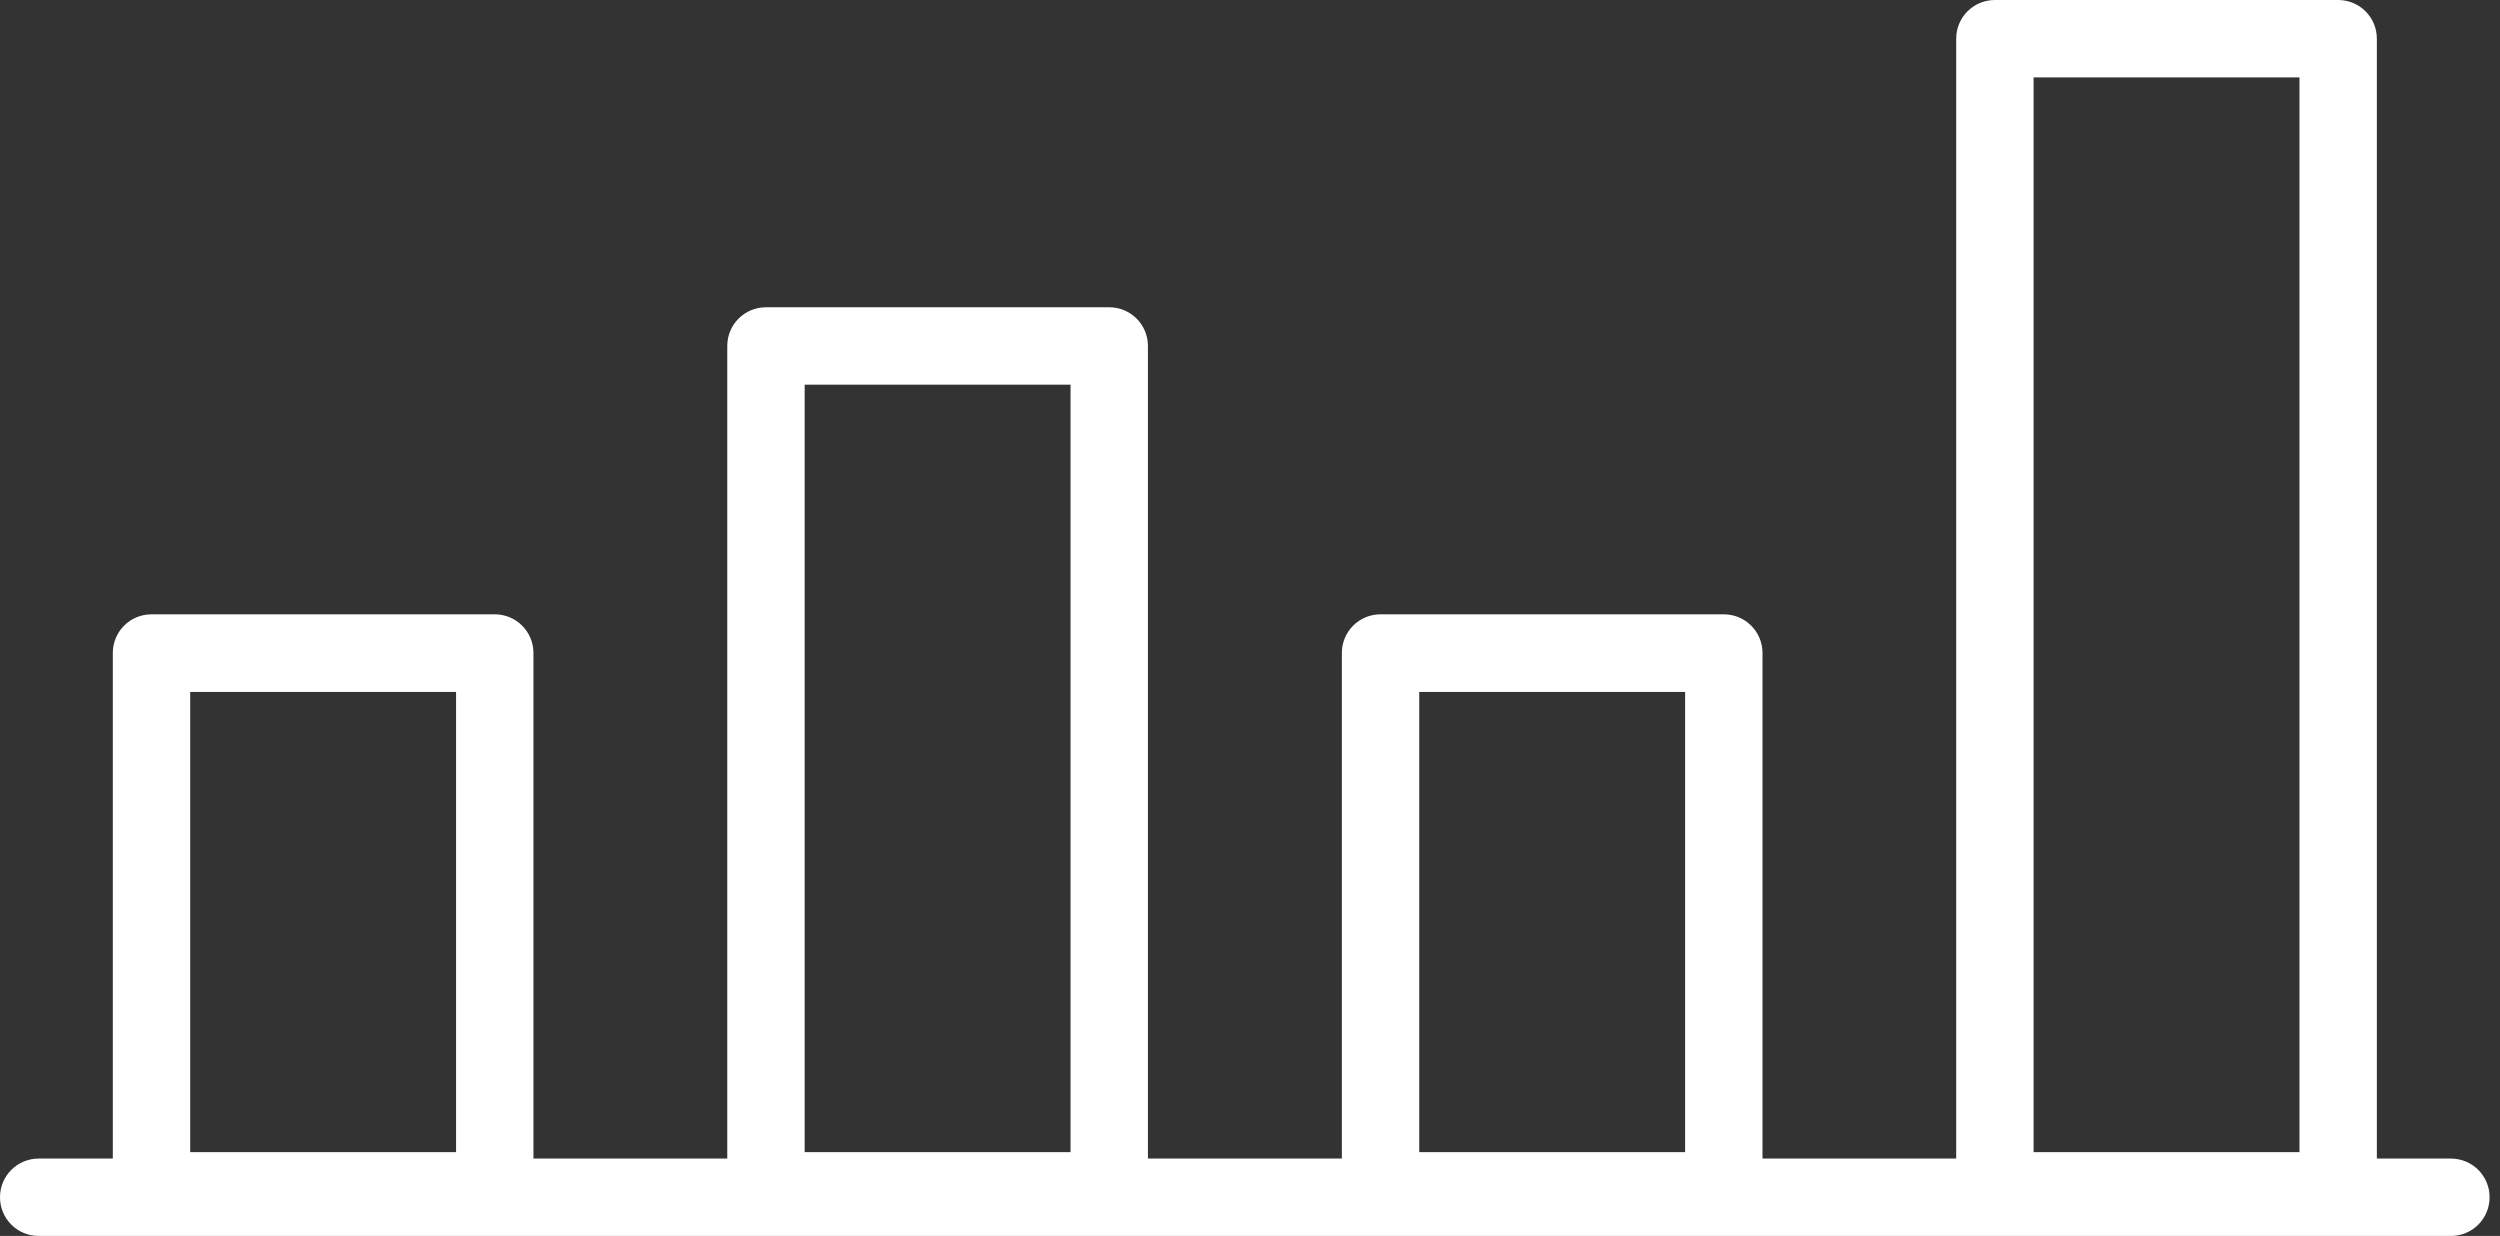
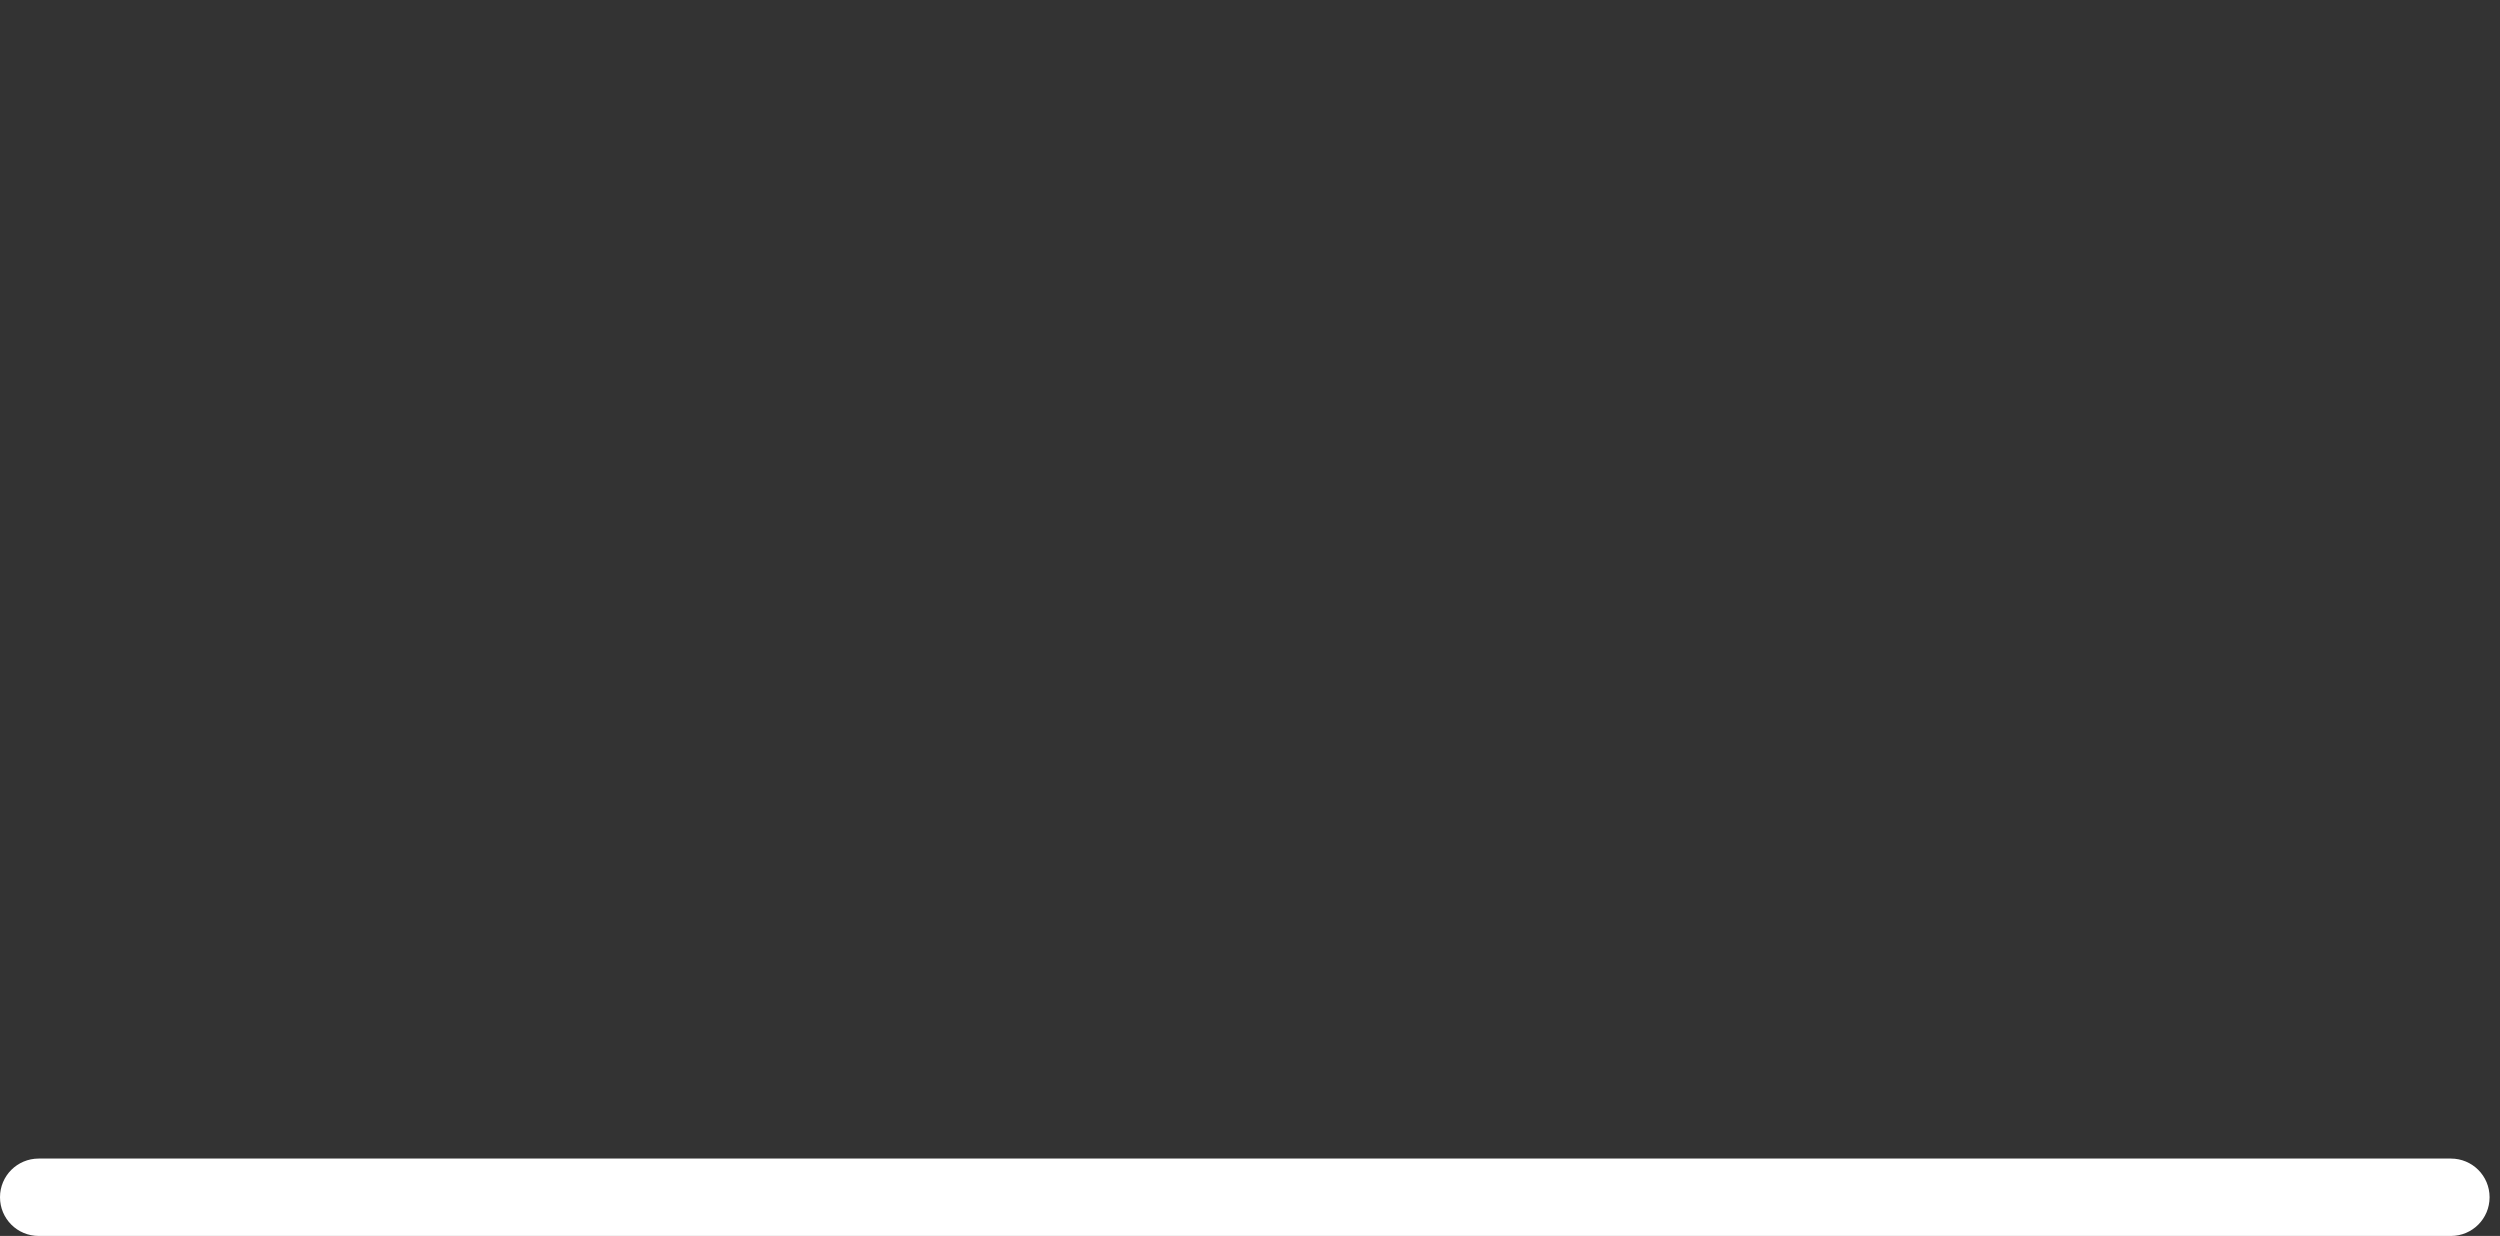
<svg xmlns="http://www.w3.org/2000/svg" width="89" height="44" viewBox="0 0 89 44" fill="none">
  <rect x="0" y="0" width="89" height="44" fill="#333333" stroke="none" />
-   <path d="M17.613 43.77H5.393C4.63 43.77 4.016 43.156 4.016 42.393V23.248C4.016 22.485 4.63 21.87 5.393 21.87H17.613C18.376 21.87 18.991 22.485 18.991 23.248V42.393C18.991 43.156 18.376 43.77 17.613 43.77ZM6.771 41.015H16.236V24.633H6.771V41.015Z" fill="white" />
-   <path d="M39.488 43.77H27.268C26.505 43.77 25.891 43.156 25.891 42.393V12.316C25.891 11.554 26.505 10.939 27.268 10.939H39.488C40.251 10.939 40.866 11.554 40.866 12.316V42.393C40.866 43.156 40.251 43.77 39.488 43.77ZM28.646 41.015H38.111V13.694H28.646V41.015Z" fill="white" />
-   <path d="M61.367 43.77H49.147C48.384 43.77 47.77 43.156 47.77 42.393V23.248C47.77 22.485 48.384 21.87 49.147 21.87H61.367C62.13 21.87 62.745 22.485 62.745 23.248V42.393C62.745 43.156 62.13 43.77 61.367 43.77ZM50.525 41.015H59.99V24.633H50.525V41.015Z" fill="white" />
-   <path d="M83.238 43.77H71.018C70.255 43.77 69.641 43.156 69.641 42.393V1.378C69.641 0.615 70.255 0 71.018 0H83.238C84.001 0 84.616 0.615 84.616 1.378V42.393C84.616 43.156 84.001 43.77 83.238 43.77ZM72.396 41.015H81.861V2.755H72.396V41.015Z" fill="white" />
  <path d="M87.252 44H1.378C0.615 44 0 43.385 0 42.622C0 41.86 0.615 41.245 1.378 41.245H87.252C88.015 41.245 88.629 41.86 88.629 42.622C88.629 43.385 88.015 44 87.252 44Z" fill="white" />
</svg>